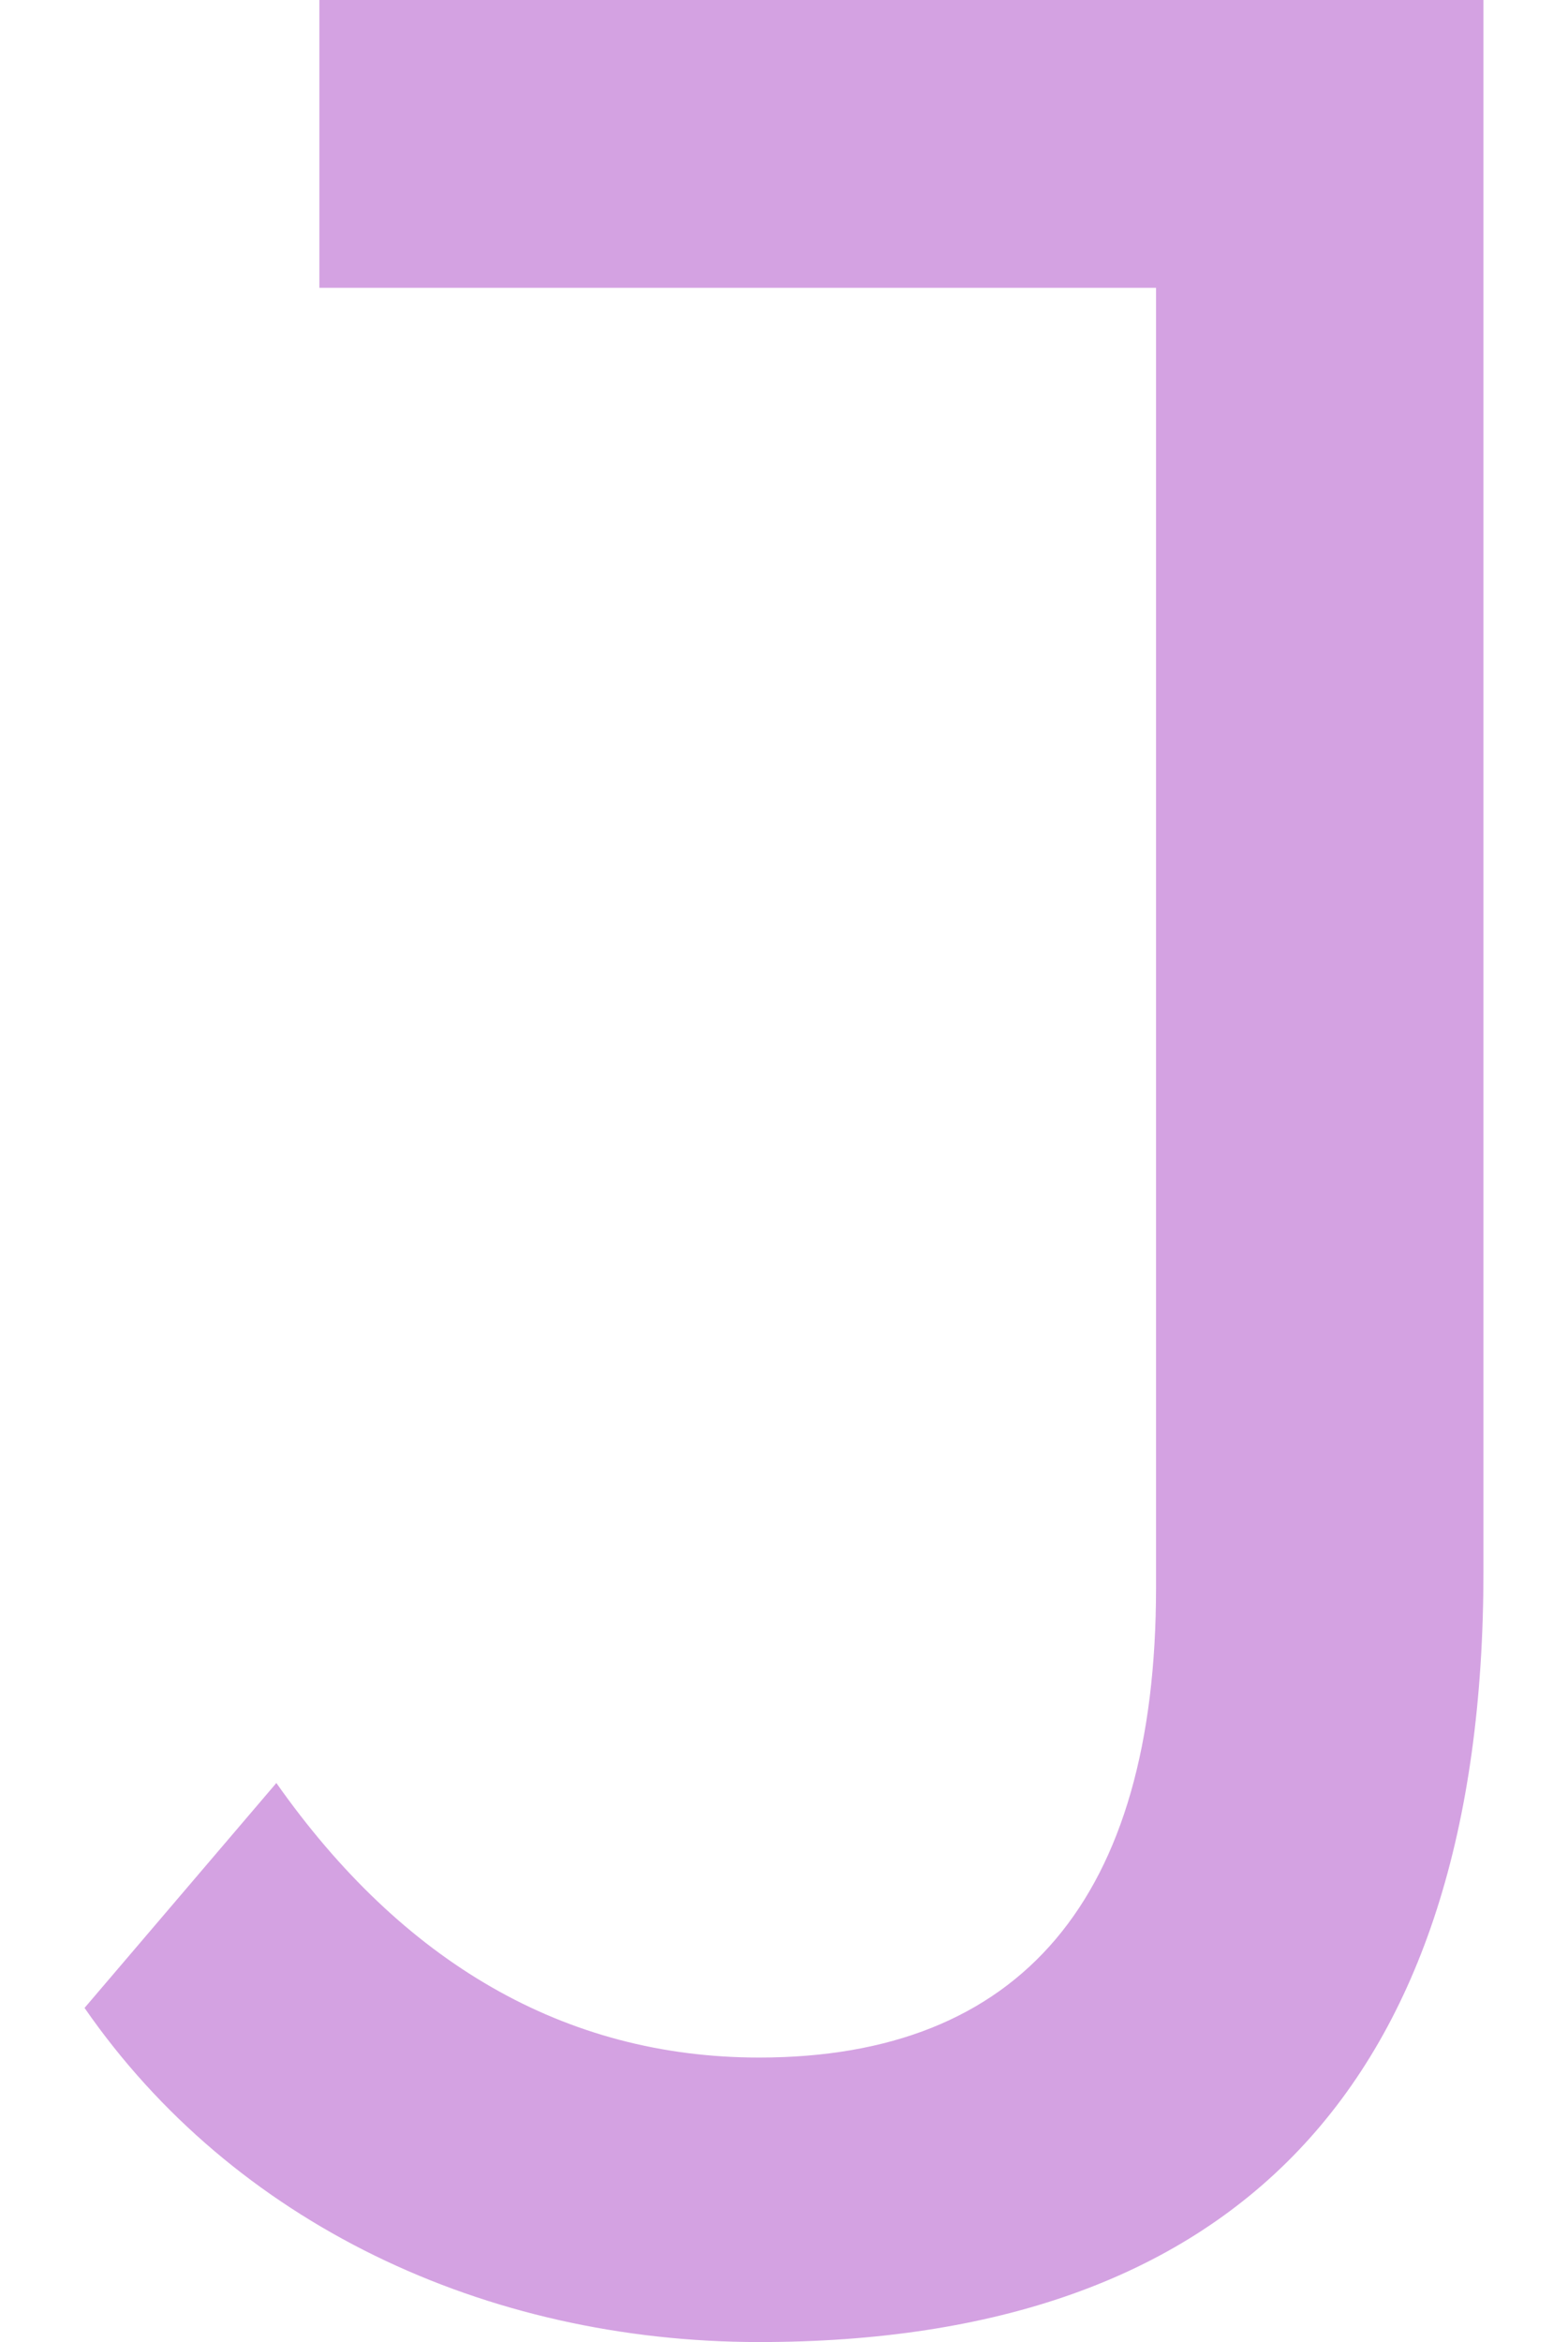
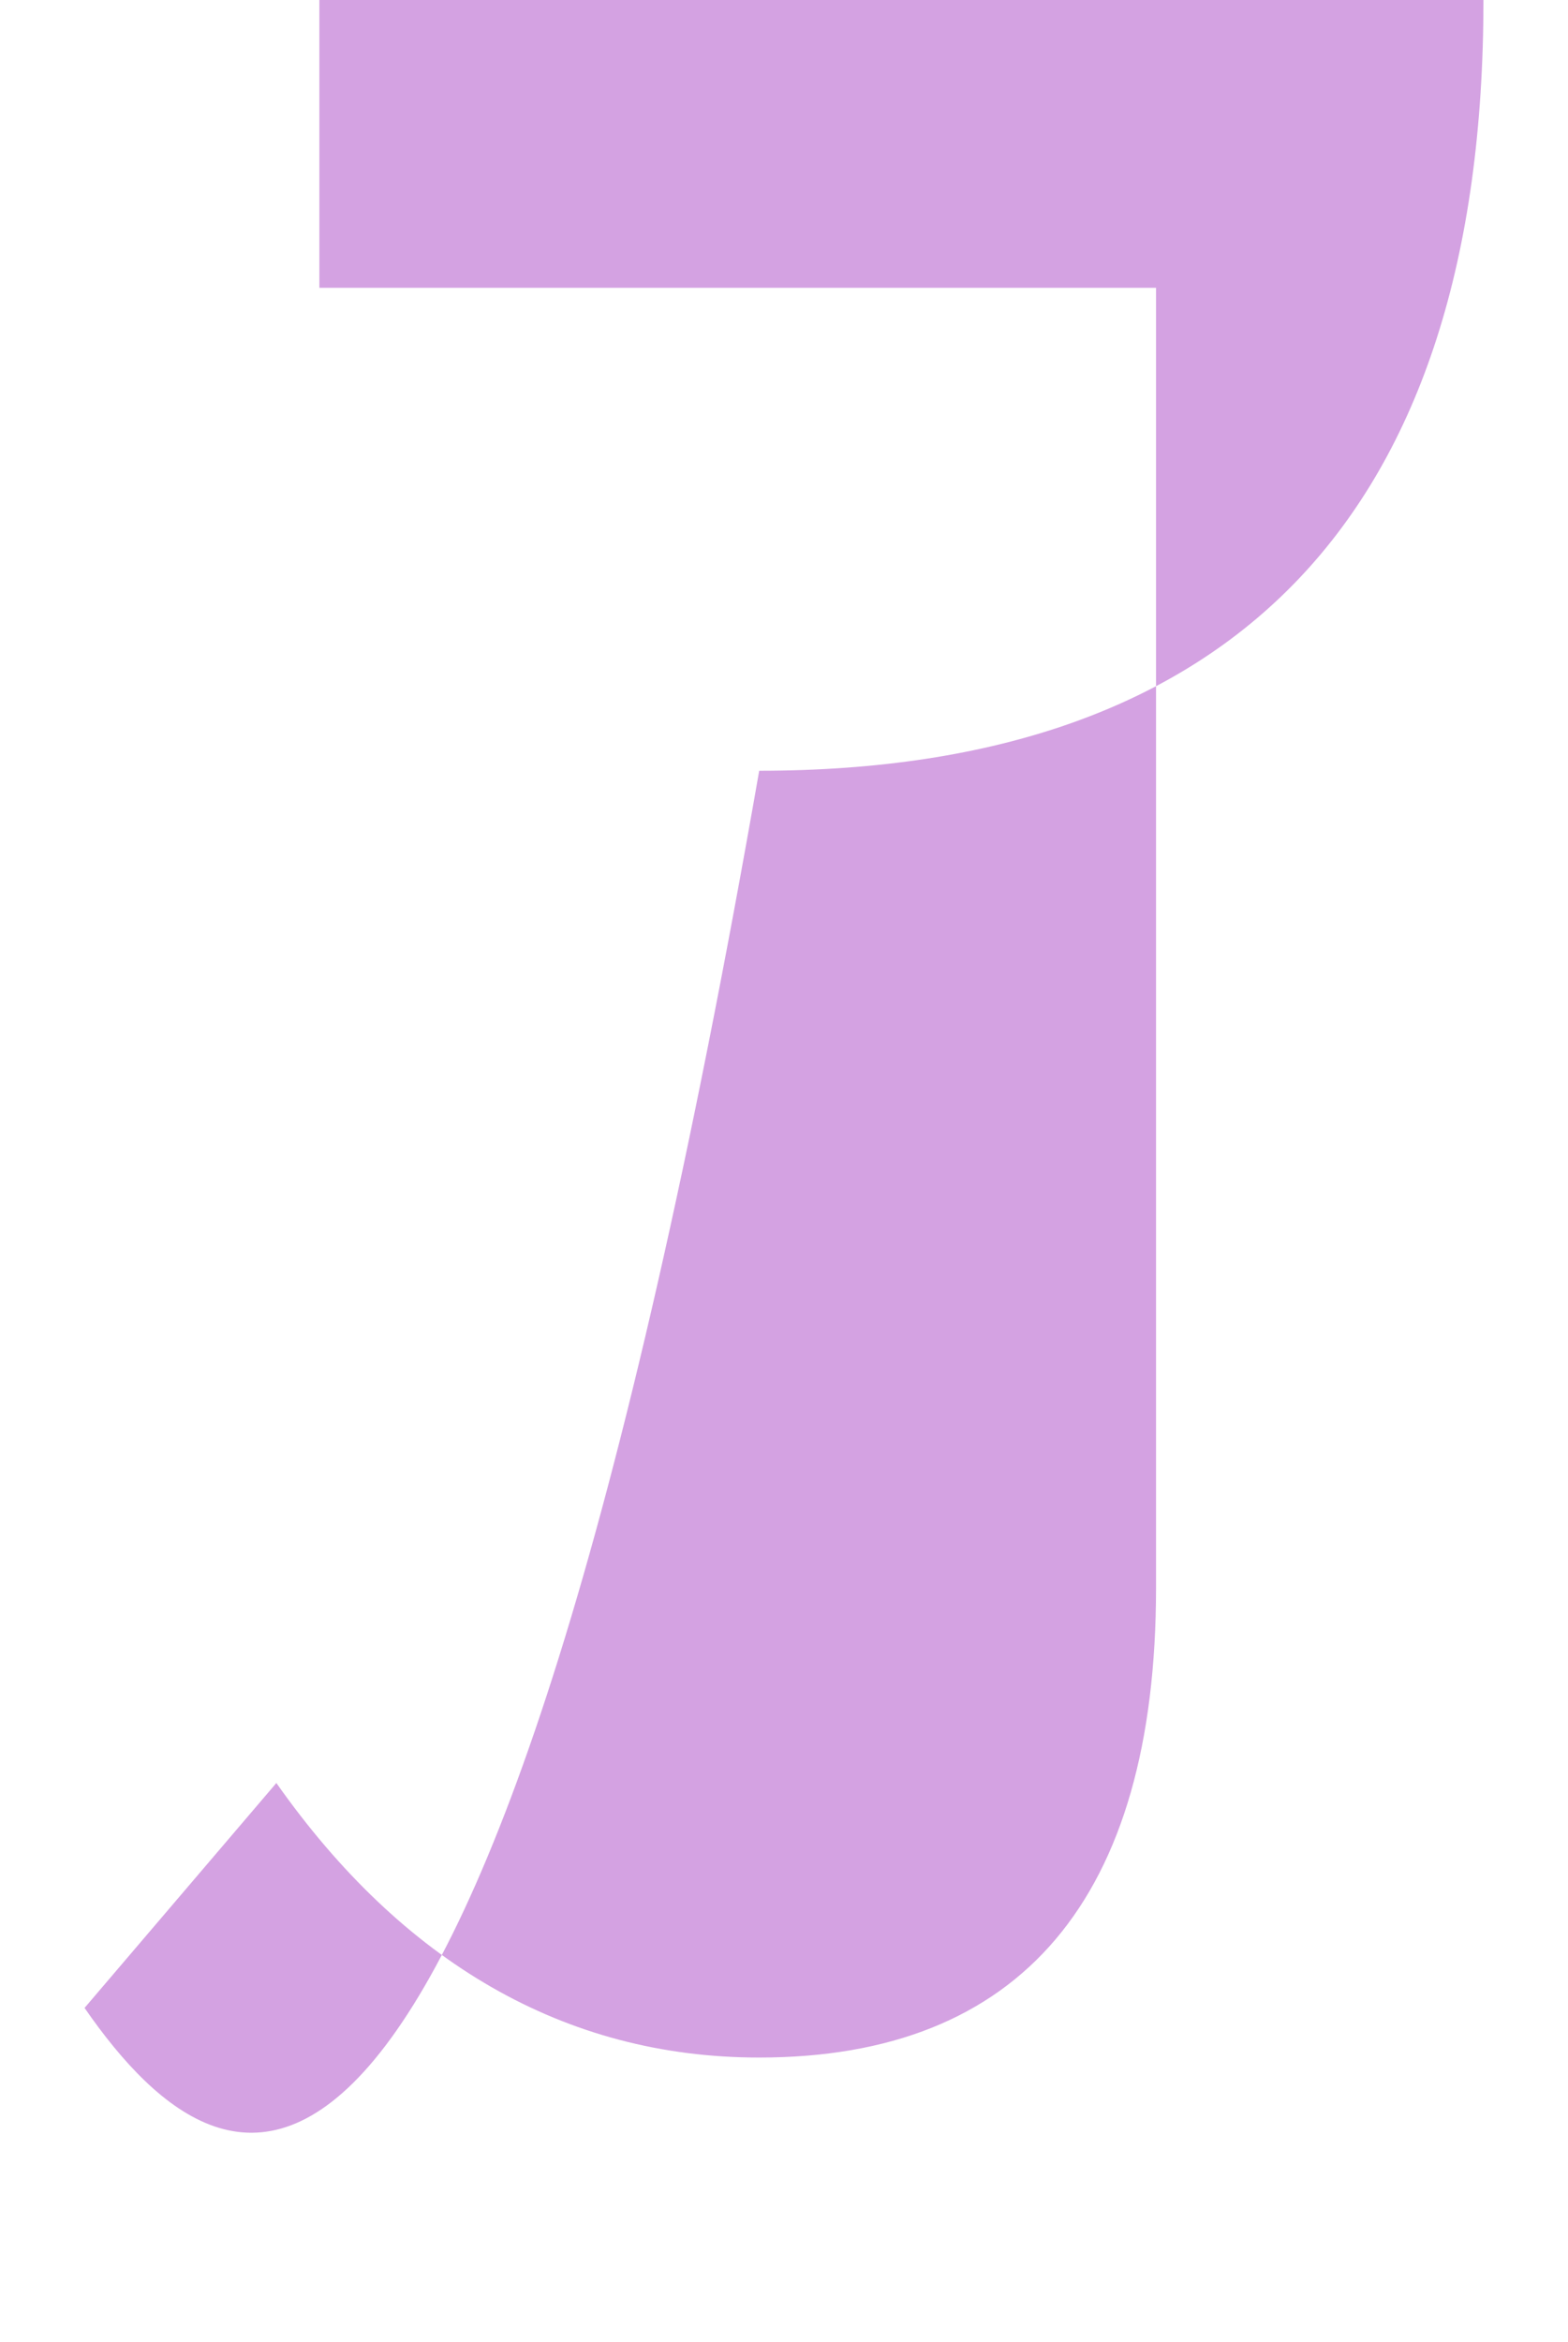
<svg xmlns="http://www.w3.org/2000/svg" width="554" height="827.248" viewBox="0 0 554 927.248">
-   <path d="M451.285,1106.807l75.963-89.051c49.771,70.725,113.946,108.7,191.216,108.7,103.466,0,157.158-62.864,157.158-185.979V425.787H544.277V311.841h461.008v622.1c0,204.3-99.536,305.152-286.821,305.152C609.754,1239.089,510.218,1191.933,451.285,1106.807Z" transform="translate(-451.285 -311.841)" fill="#c98bdb" opacity="0.8" />
+   <path d="M451.285,1106.807l75.963-89.051c49.771,70.725,113.946,108.7,191.216,108.7,103.466,0,157.158-62.864,157.158-185.979V425.787H544.277V311.841h461.008c0,204.3-99.536,305.152-286.821,305.152C609.754,1239.089,510.218,1191.933,451.285,1106.807Z" transform="translate(-451.285 -311.841)" fill="#c98bdb" opacity="0.8" />
</svg>